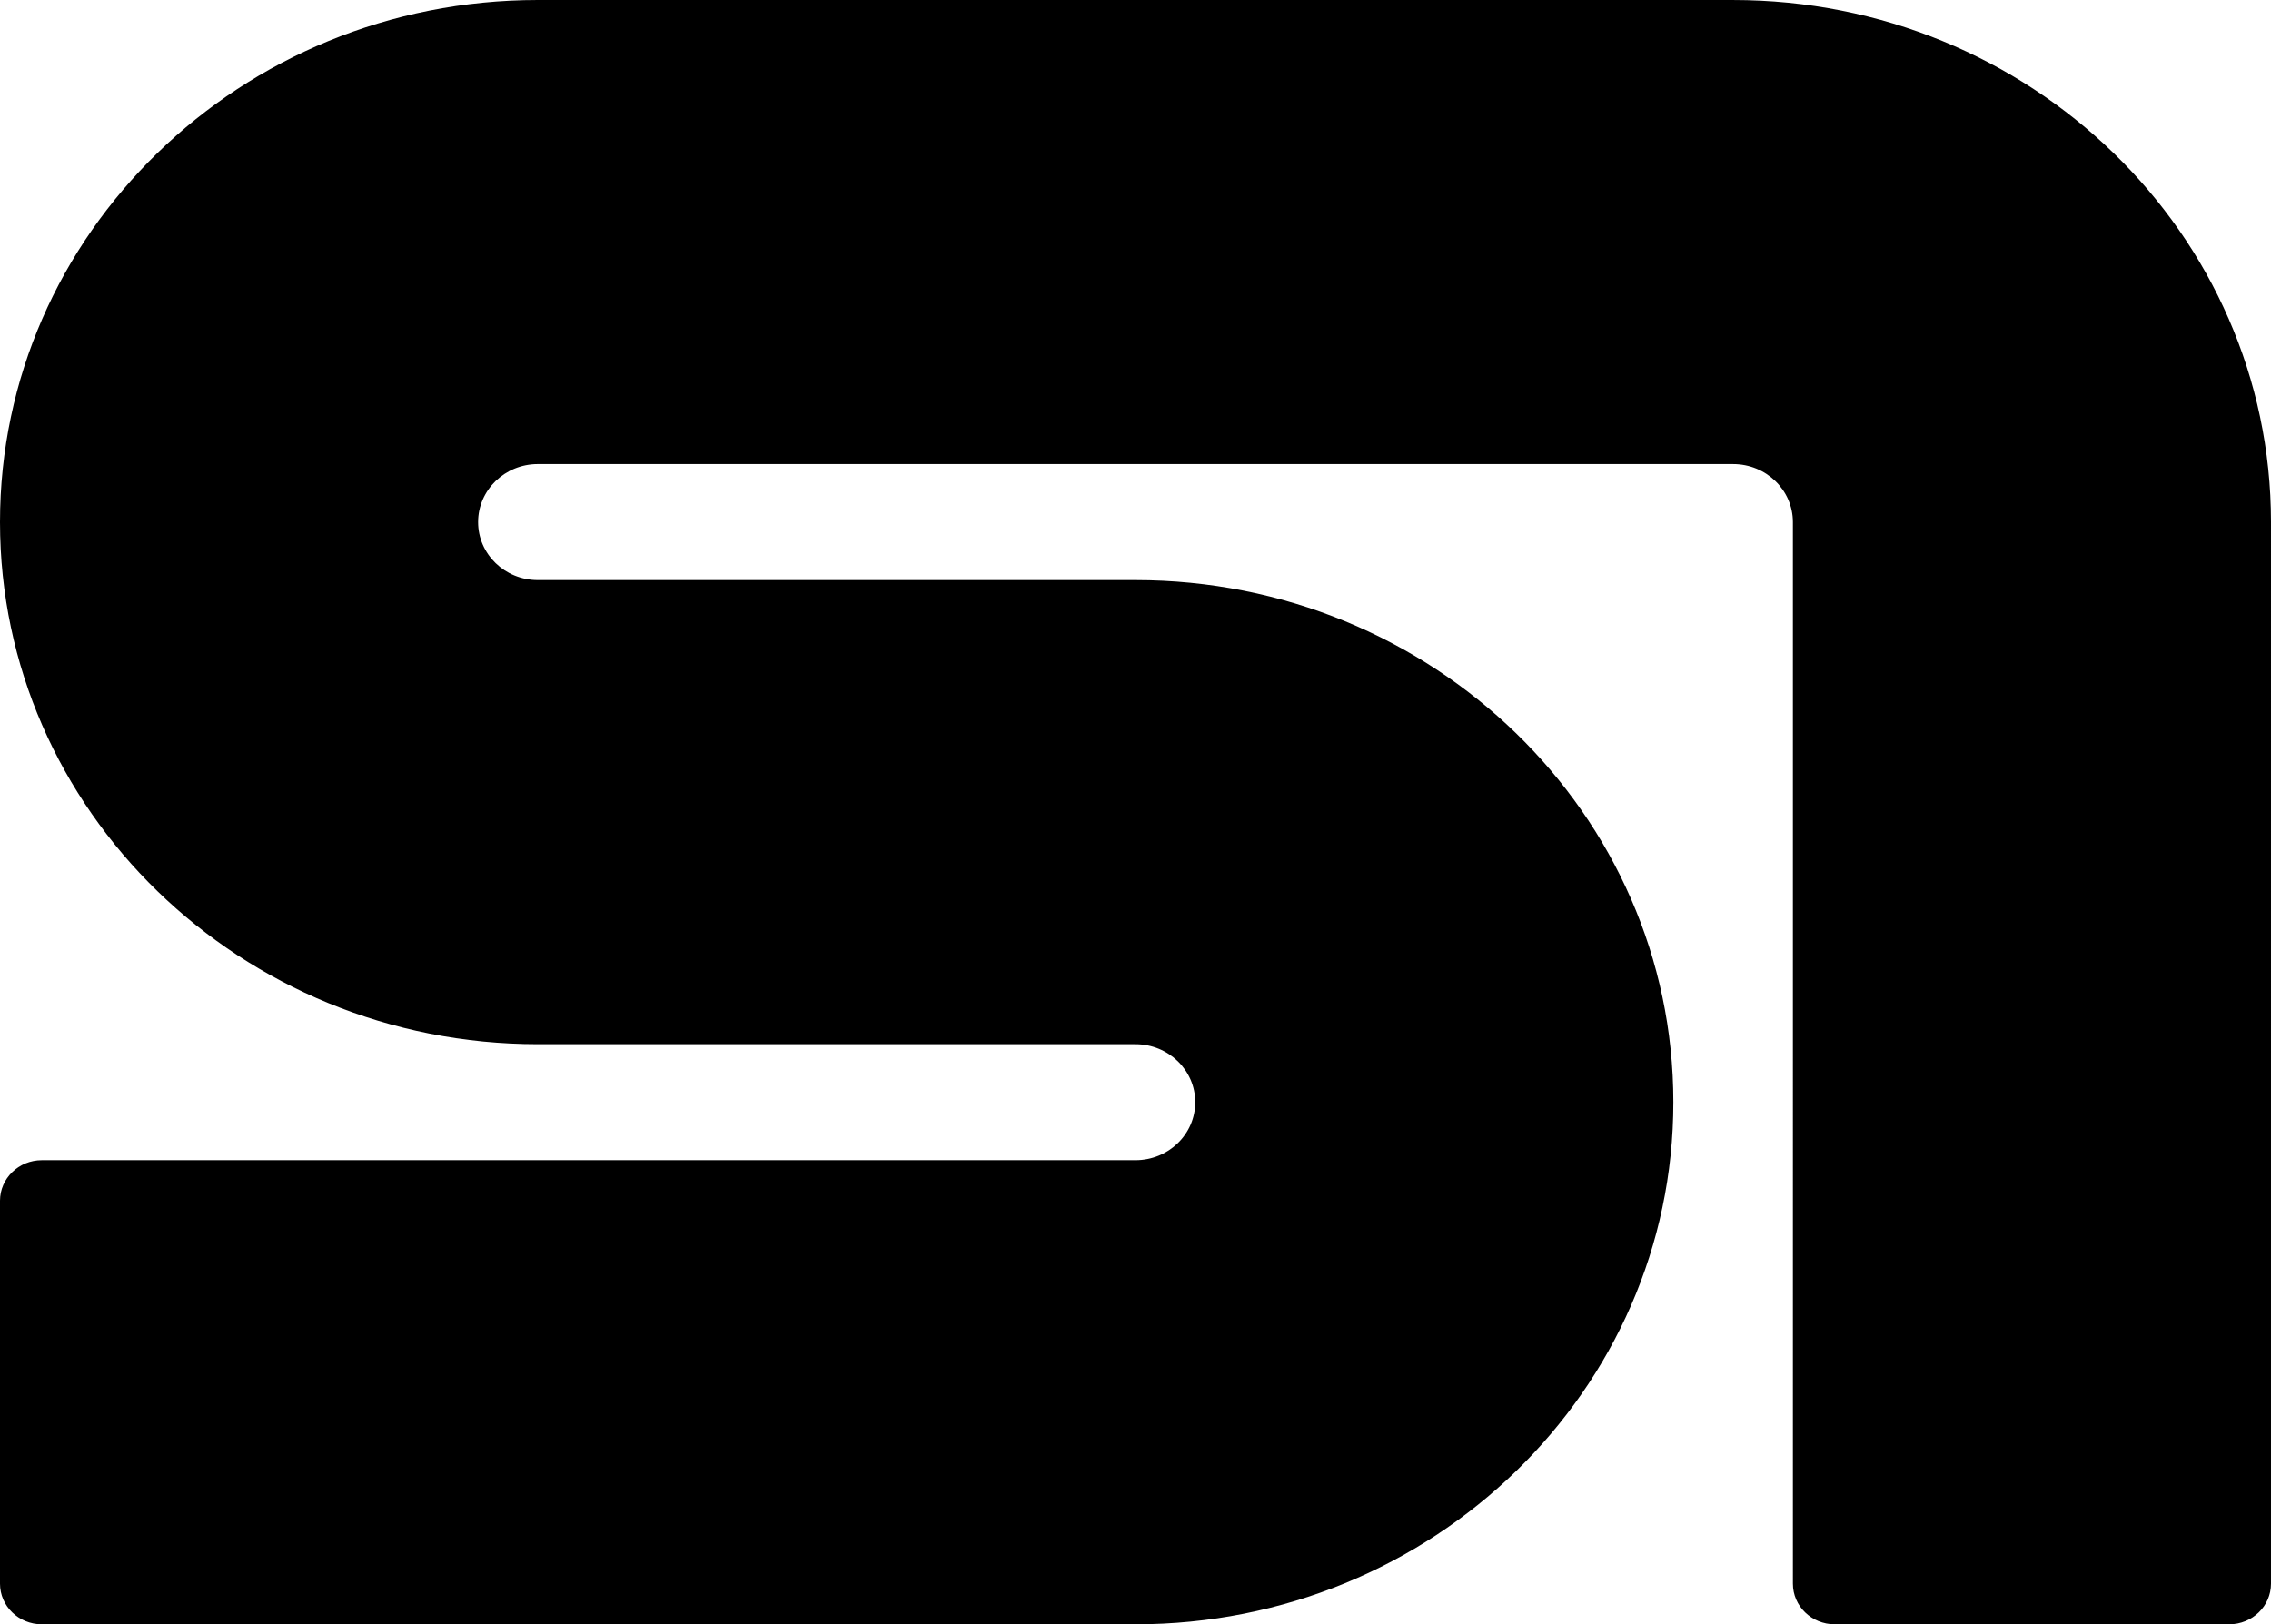
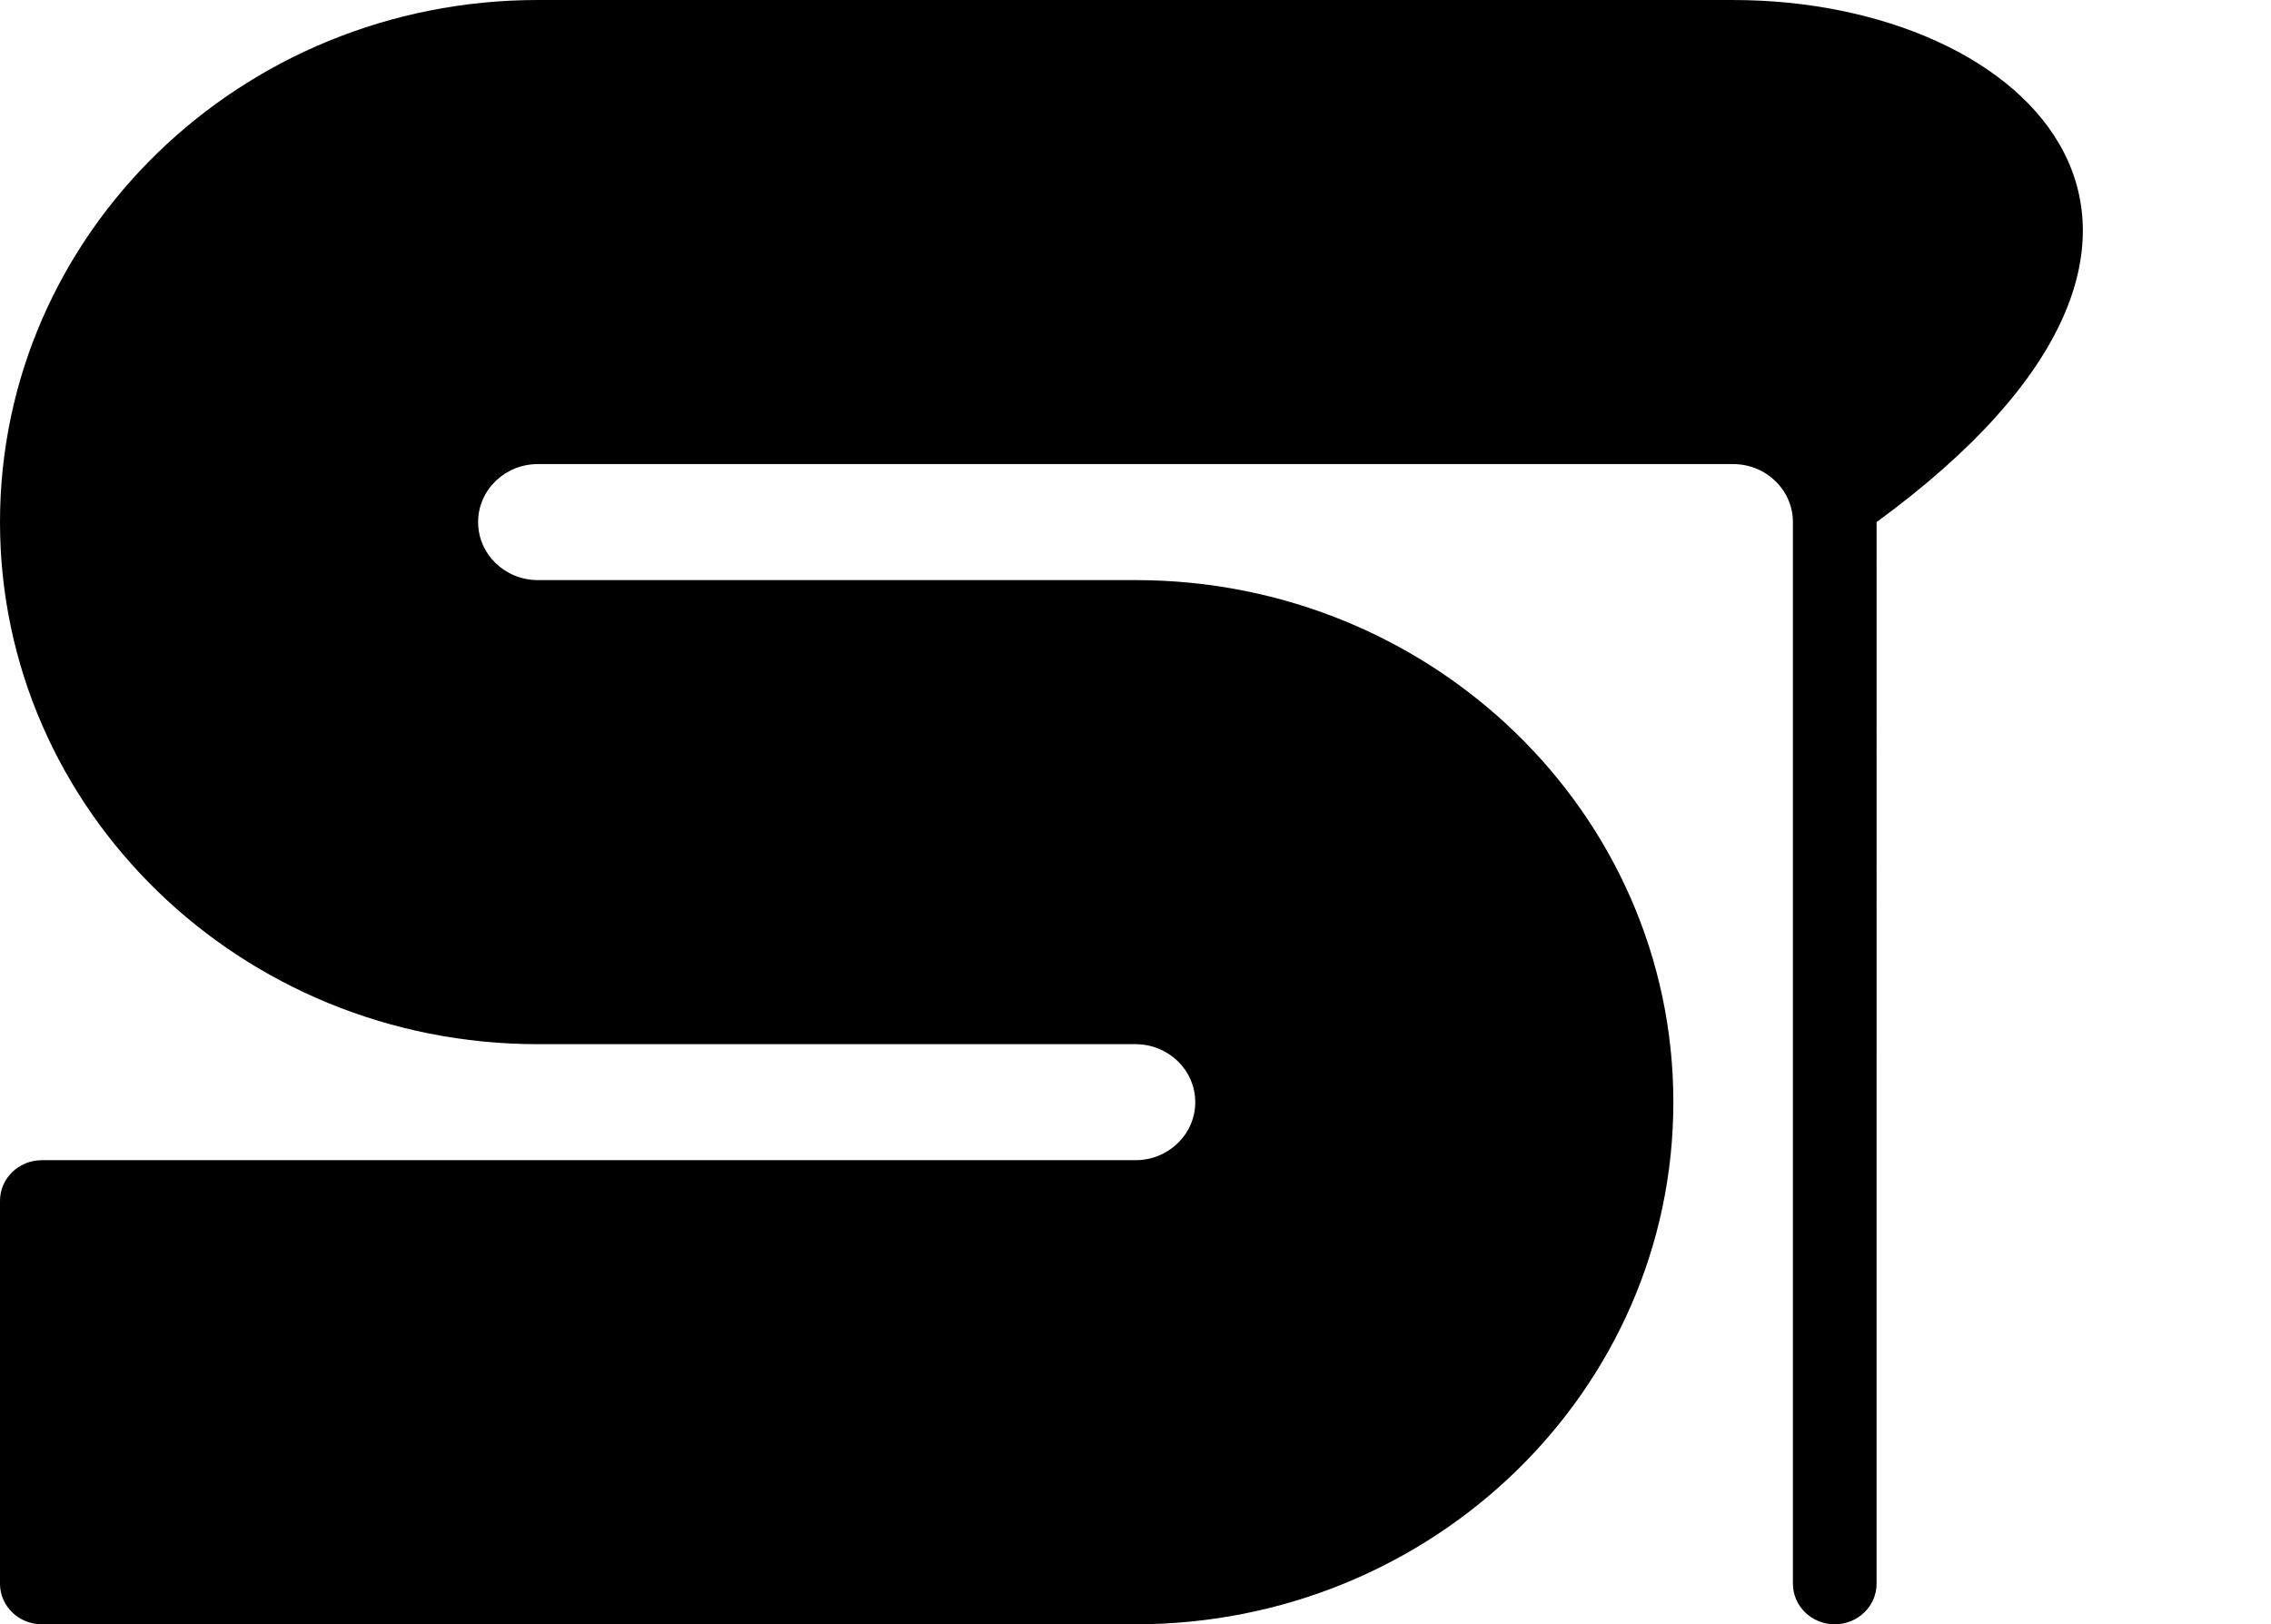
<svg xmlns="http://www.w3.org/2000/svg" xml:space="preserve" width="959" height="686" style="fill-rule:evenodd;clip-rule:evenodd;stroke-linejoin:round;stroke-miterlimit:2">
-   <path d="M227.13 0C101.69 0 0 98.721 0 220.498c0 121.773 101.69 220.5 227.13 220.5h252.367c13.937 0 25.237 10.962 25.237 24.496 0 13.534-11.3 24.496-25.237 24.496H17.666C7.909 489.99 0 497.679 0 507.14v161.71C0 678.311 7.909 686 17.666 686h461.831c125.439 0 227.129-98.727 227.129-220.506s-101.69-220.496-227.129-220.496H227.13c-13.938 0-25.236-10.969-25.236-24.5 0-13.53 11.298-24.499 25.236-24.499h427.953c.358.003.717.005 1.076.005h75.706c13.943 0 25.246 10.969 25.246 24.499V668.85c0 9.475 7.906 17.15 17.667 17.15h166.555c9.761 0 17.667-7.675 17.667-17.15V220.503C959 98.725 857.306.006 731.865.006h-25.239L227.13 0Z" style="fill-rule:nonzero" />
+   <path d="M227.13 0C101.69 0 0 98.721 0 220.498c0 121.773 101.69 220.5 227.13 220.5h252.367c13.937 0 25.237 10.962 25.237 24.496 0 13.534-11.3 24.496-25.237 24.496H17.666C7.909 489.99 0 497.679 0 507.14v161.71C0 678.311 7.909 686 17.666 686h461.831c125.439 0 227.129-98.727 227.129-220.506s-101.69-220.496-227.129-220.496H227.13c-13.938 0-25.236-10.969-25.236-24.5 0-13.53 11.298-24.499 25.236-24.499h427.953c.358.003.717.005 1.076.005h75.706c13.943 0 25.246 10.969 25.246 24.499V668.85c0 9.475 7.906 17.15 17.667 17.15c9.761 0 17.667-7.675 17.667-17.15V220.503C959 98.725 857.306.006 731.865.006h-25.239L227.13 0Z" style="fill-rule:nonzero" />
</svg>